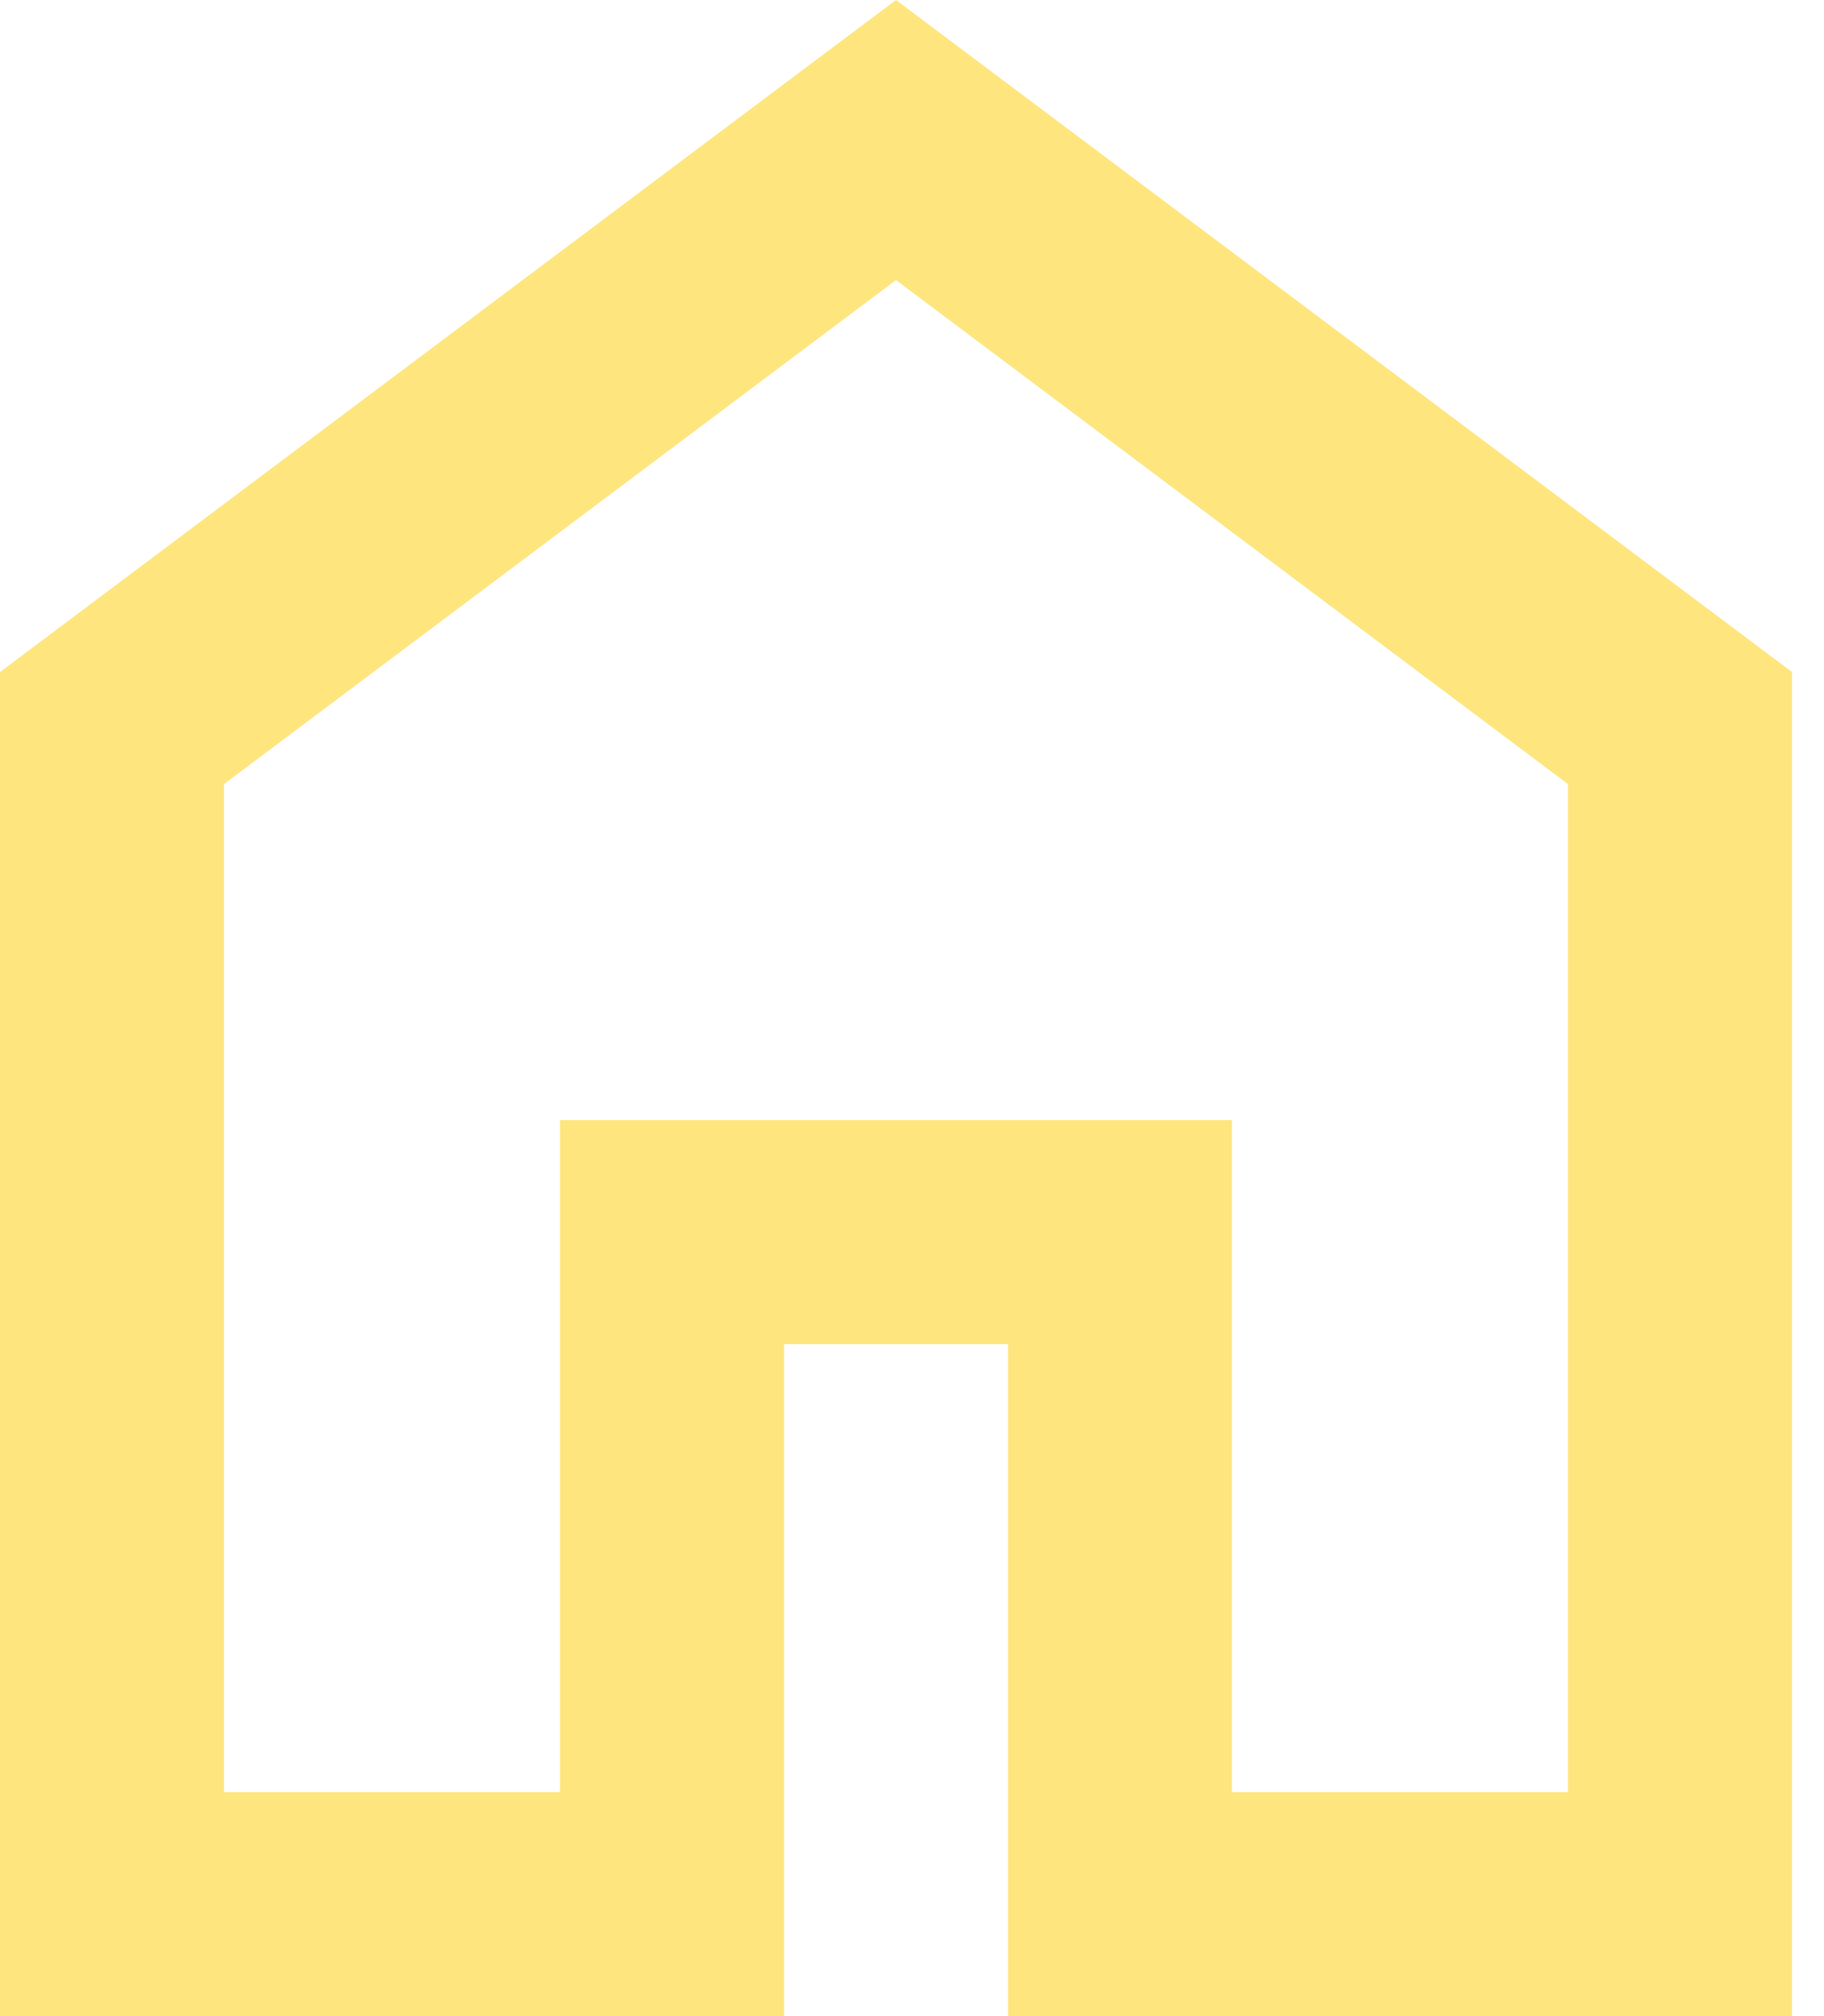
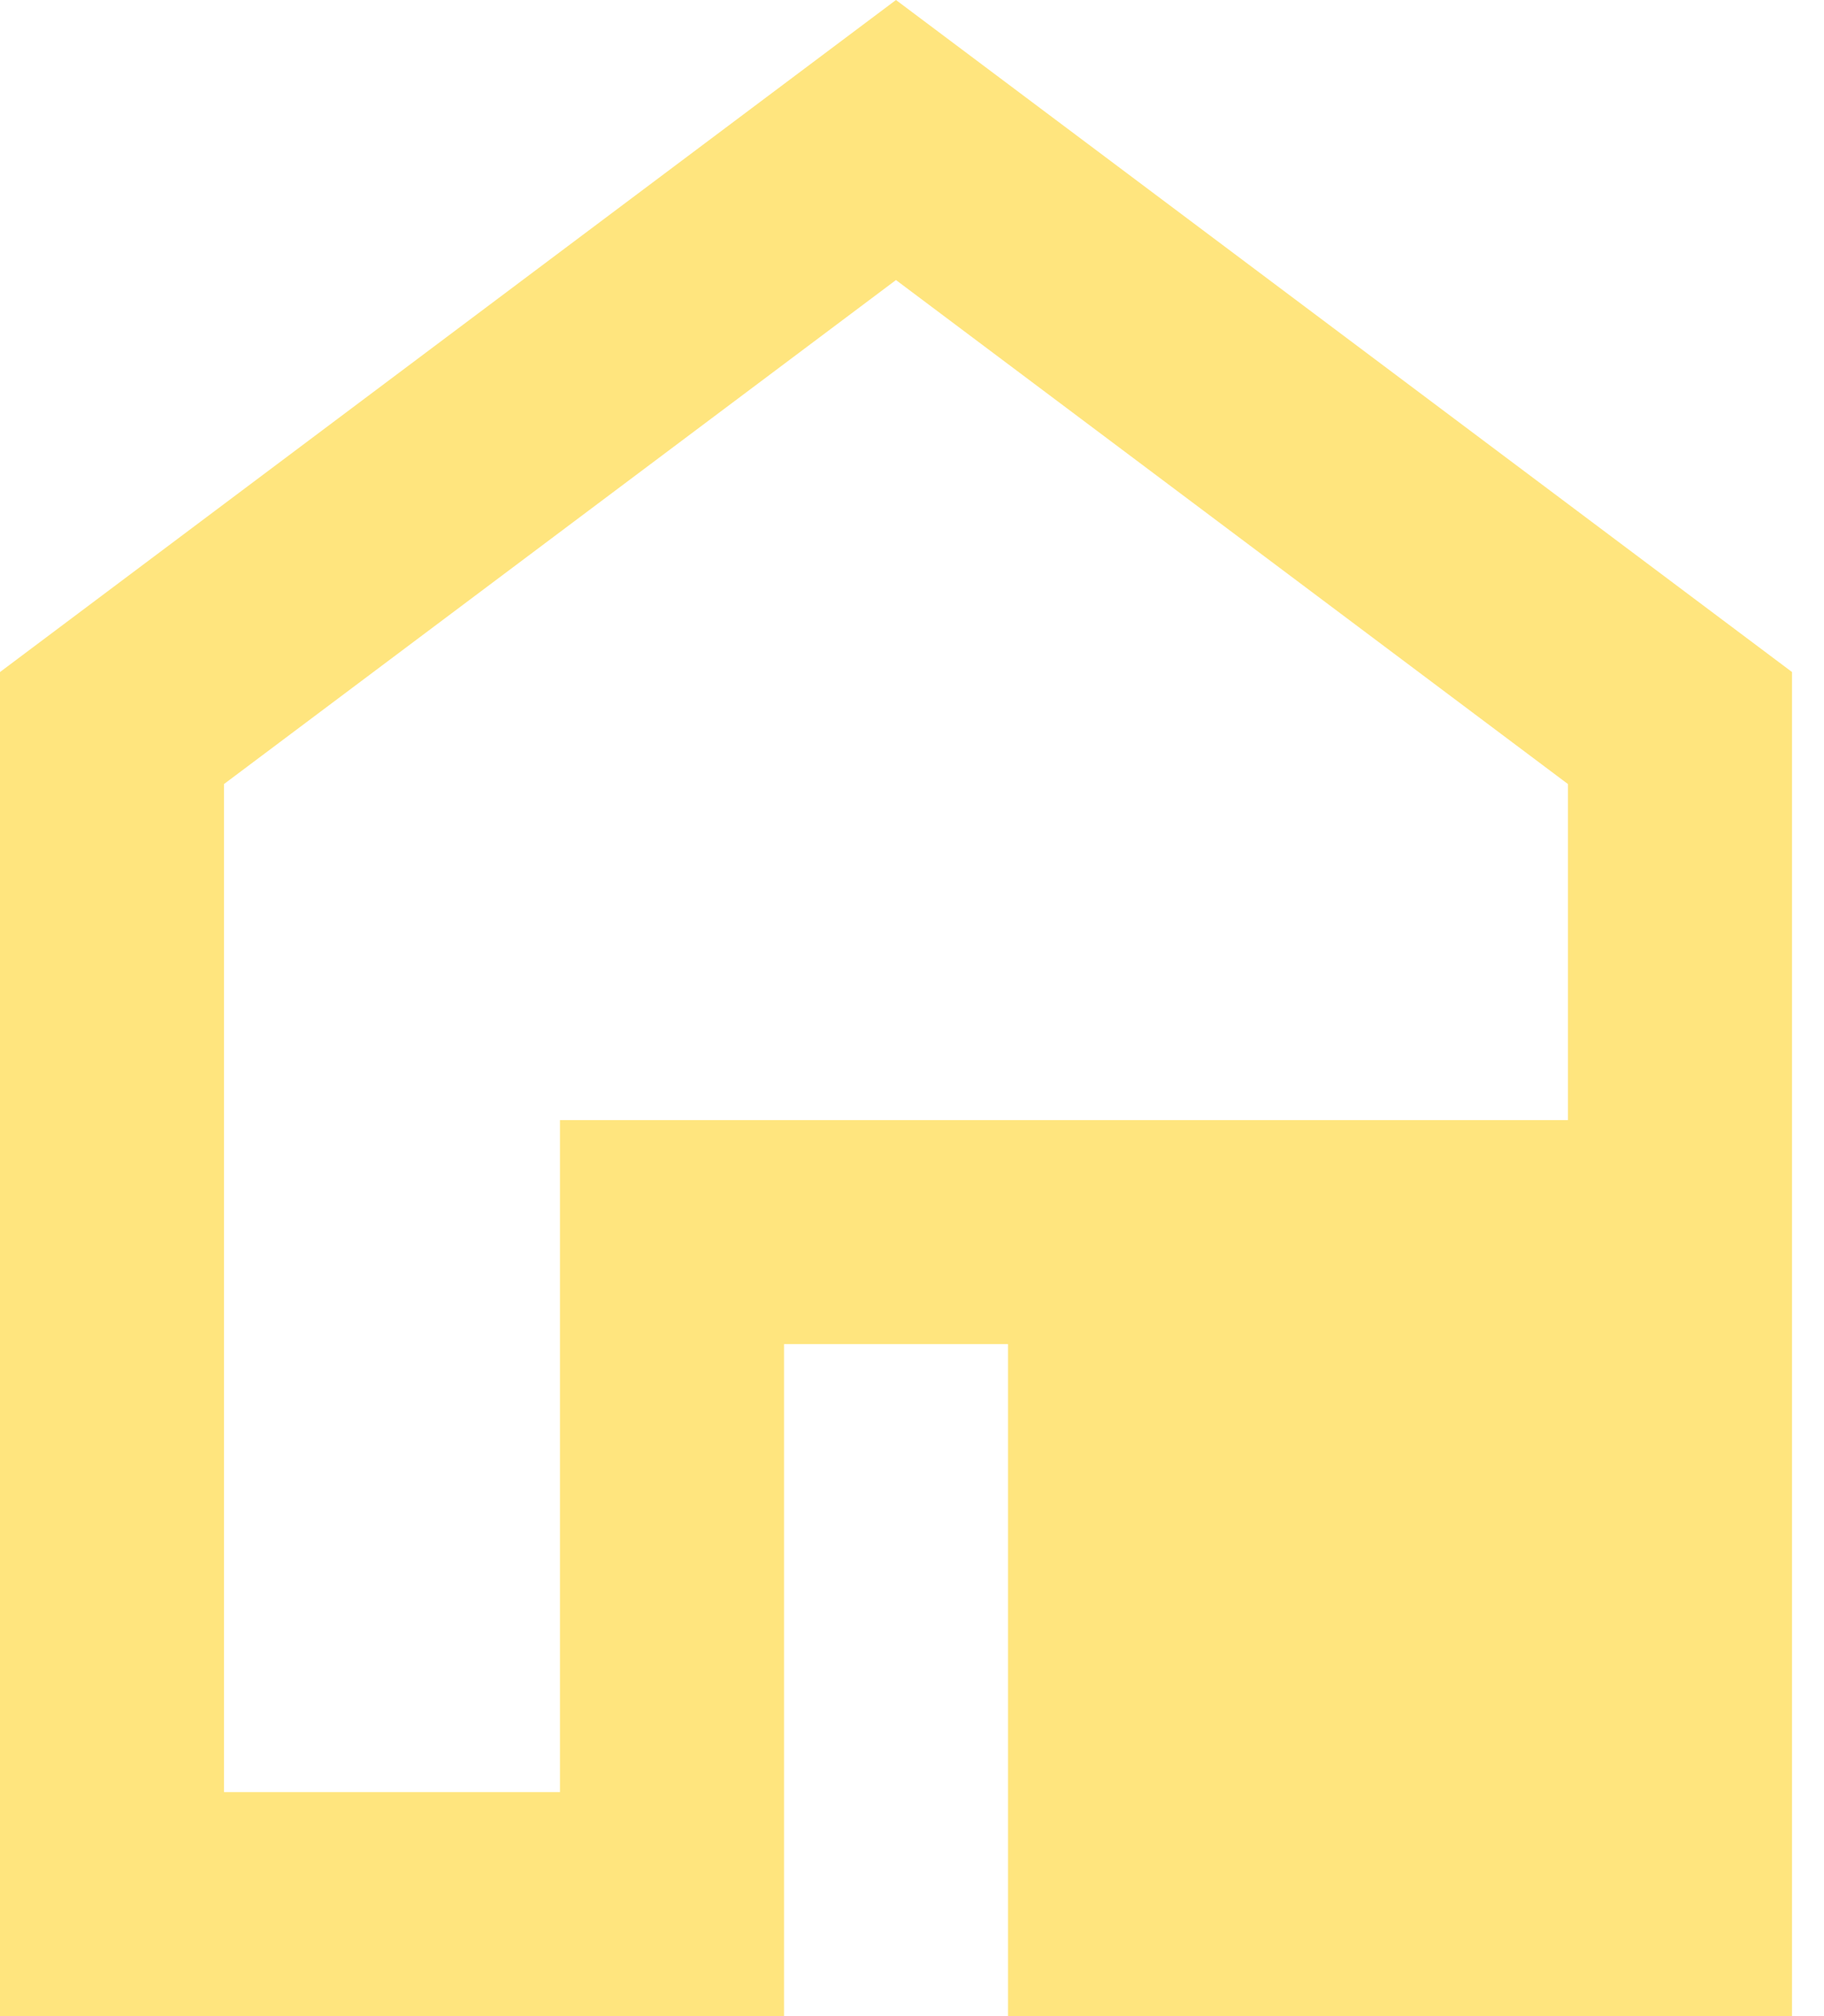
<svg xmlns="http://www.w3.org/2000/svg" fill="none" height="100%" overflow="visible" preserveAspectRatio="none" style="display: block;" viewBox="0 0 19 21" width="100%">
-   <path d="M2.333 18.667H5.833V11.667H12.833V18.667H16.333V8.167L9.333 2.917L2.333 8.167V18.667ZM0 21V7L9.333 0L18.667 7V21H10.5V14H8.167V21H0Z" fill="#FFE57E" id="home" />
+   <path d="M2.333 18.667H5.833V11.667H12.833H16.333V8.167L9.333 2.917L2.333 8.167V18.667ZM0 21V7L9.333 0L18.667 7V21H10.5V14H8.167V21H0Z" fill="#FFE57E" id="home" />
</svg>